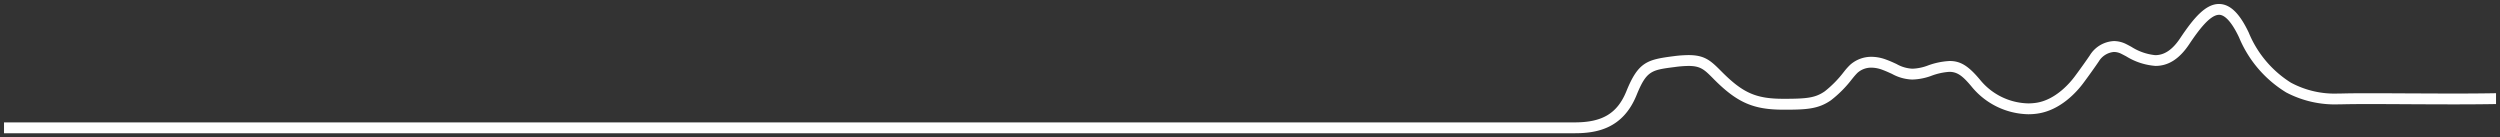
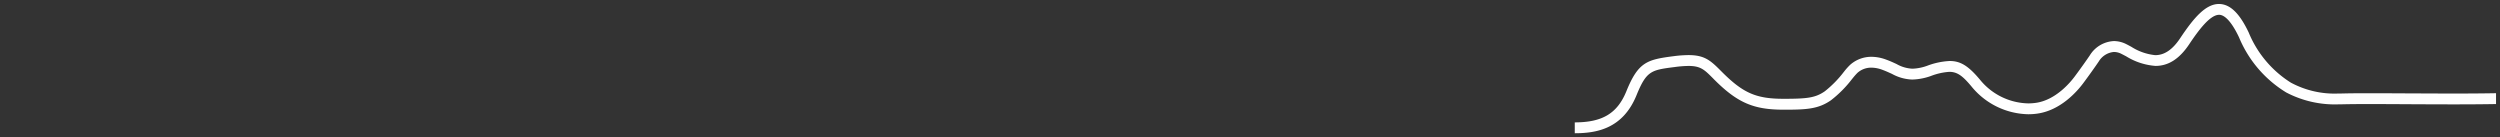
<svg xmlns="http://www.w3.org/2000/svg" width="311.375" height="17.095" viewBox="0 0 311.375 17.095">
  <rect x="0" y="0" width="311.375" height="17.095" fill="#333333" stroke="none" />
-   <path id="Subtraction_4" data-name="Subtraction 4" d="M406.637-4948.64H211v-1.352H406.637c3.45,0,5.315-1.128,6.437-3.9,1.469-3.615,2.573-3.92,5.839-4.34a14.929,14.929,0,0,1,1.884-.141c1.99,0,2.737.657,3.992,1.917l.182.181c2.612,2.616,4.244,3.335,7.593,3.345h.136c2.892,0,3.91-.123,5.077-.933a13.428,13.428,0,0,0,2.364-2.407l.03-.036.008-.009a7.7,7.7,0,0,1,.785-.873,3.972,3.972,0,0,1,2.626-.972,5.273,5.273,0,0,1,1.792.335c.493.176.906.367,1.27.535l.068.032a4.385,4.385,0,0,0,1.975.579,5.979,5.979,0,0,0,1.868-.376,9.033,9.033,0,0,1,2.78-.582c1.344,0,2.333.613,3.776,2.343a7.954,7.954,0,0,0,5.995,2.936,6.69,6.69,0,0,0,.957-.068c2.476-.351,4.295-2.561,4.794-3.23.575-.76,1.536-2.11,1.92-2.682a3.722,3.722,0,0,1,3.011-1.781,3.433,3.433,0,0,1,1.54.385c.177.088.356.185.555.292l.044.023.012.006a6.784,6.784,0,0,0,2.992,1.047c1.141,0,2.156-.689,3.1-2.108,1.706-2.56,3.18-4.265,4.83-4.265.053,0,.111,0,.173.006,1.308.1,2.434,1.229,3.542,3.565a13.351,13.351,0,0,0,5.249,6.229,11.5,11.5,0,0,0,5.946,1.352c.193,0,.394,0,.6-.007.775-.019,1.8-.028,3.241-.028,1.352,0,2.851.008,4.439.016h.376c1.866.01,3.8.021,5.7.021,2.123,0,3.839-.014,5.245-.042v1.352c-1.448.027-3.187.04-5.319.04-1.815,0-3.651-.009-5.69-.02-1.439-.008-3.229-.019-4.742-.019-1.408,0-2.459.009-3.215.027-.227.005-.437.008-.624.008a13.018,13.018,0,0,1-6.537-1.478,14.556,14.556,0,0,1-5.884-6.872c-.846-1.779-1.683-2.747-2.42-2.8l-.067,0c-1.129,0-2.578,1.958-3.714,3.663-1.212,1.816-2.584,2.7-4.2,2.7a8.043,8.043,0,0,1-3.665-1.2l-.082-.043-.051-.027c-.153-.081-.3-.157-.44-.227a2.09,2.09,0,0,0-.94-.24,2.449,2.449,0,0,0-1.88,1.172c-.415.62-1.387,1.98-1.964,2.747-.742.992-2.782,3.344-5.682,3.757a8.01,8.01,0,0,1-1.14.081,9.34,9.34,0,0,1-7.045-3.423c-1.049-1.259-1.733-1.858-2.783-1.858a7.783,7.783,0,0,0-2.306.518,7.45,7.45,0,0,1-2.316.441,5.579,5.579,0,0,1-2.522-.7l-.081-.037c-.333-.152-.71-.325-1.153-.487a3.931,3.931,0,0,0-1.333-.257,2.548,2.548,0,0,0-1.748.656,7.912,7.912,0,0,0-.57.647l-.016.019-.067.081-.007.008a14.337,14.337,0,0,1-2.627,2.648c-1.519,1.06-2.951,1.176-5.638,1.176h-.35c-3.688-.01-5.685-.884-8.547-3.741l-.182-.186c-1.041-1.044-1.517-1.521-3.02-1.521a13.863,13.863,0,0,0-1.728.136c-2.907.372-3.512.449-4.755,3.508C412.621-4949.178,409.321-4948.64,406.637-4948.64Z" transform="translate(-210.5 4965.235)" fill="#fff" stroke="rgba(0,0,0,0)" stroke-miterlimit="10" stroke-width="1" />
+   <path id="Subtraction_4" data-name="Subtraction 4" d="M406.637-4948.64v-1.352H406.637c3.45,0,5.315-1.128,6.437-3.9,1.469-3.615,2.573-3.92,5.839-4.34a14.929,14.929,0,0,1,1.884-.141c1.99,0,2.737.657,3.992,1.917l.182.181c2.612,2.616,4.244,3.335,7.593,3.345h.136c2.892,0,3.91-.123,5.077-.933a13.428,13.428,0,0,0,2.364-2.407l.03-.036.008-.009a7.7,7.7,0,0,1,.785-.873,3.972,3.972,0,0,1,2.626-.972,5.273,5.273,0,0,1,1.792.335c.493.176.906.367,1.27.535l.068.032a4.385,4.385,0,0,0,1.975.579,5.979,5.979,0,0,0,1.868-.376,9.033,9.033,0,0,1,2.78-.582c1.344,0,2.333.613,3.776,2.343a7.954,7.954,0,0,0,5.995,2.936,6.69,6.69,0,0,0,.957-.068c2.476-.351,4.295-2.561,4.794-3.23.575-.76,1.536-2.11,1.92-2.682a3.722,3.722,0,0,1,3.011-1.781,3.433,3.433,0,0,1,1.54.385c.177.088.356.185.555.292l.044.023.012.006a6.784,6.784,0,0,0,2.992,1.047c1.141,0,2.156-.689,3.1-2.108,1.706-2.56,3.18-4.265,4.83-4.265.053,0,.111,0,.173.006,1.308.1,2.434,1.229,3.542,3.565a13.351,13.351,0,0,0,5.249,6.229,11.5,11.5,0,0,0,5.946,1.352c.193,0,.394,0,.6-.007.775-.019,1.8-.028,3.241-.028,1.352,0,2.851.008,4.439.016h.376c1.866.01,3.8.021,5.7.021,2.123,0,3.839-.014,5.245-.042v1.352c-1.448.027-3.187.04-5.319.04-1.815,0-3.651-.009-5.69-.02-1.439-.008-3.229-.019-4.742-.019-1.408,0-2.459.009-3.215.027-.227.005-.437.008-.624.008a13.018,13.018,0,0,1-6.537-1.478,14.556,14.556,0,0,1-5.884-6.872c-.846-1.779-1.683-2.747-2.42-2.8l-.067,0c-1.129,0-2.578,1.958-3.714,3.663-1.212,1.816-2.584,2.7-4.2,2.7a8.043,8.043,0,0,1-3.665-1.2l-.082-.043-.051-.027c-.153-.081-.3-.157-.44-.227a2.09,2.09,0,0,0-.94-.24,2.449,2.449,0,0,0-1.88,1.172c-.415.62-1.387,1.98-1.964,2.747-.742.992-2.782,3.344-5.682,3.757a8.01,8.01,0,0,1-1.14.081,9.34,9.34,0,0,1-7.045-3.423c-1.049-1.259-1.733-1.858-2.783-1.858a7.783,7.783,0,0,0-2.306.518,7.45,7.45,0,0,1-2.316.441,5.579,5.579,0,0,1-2.522-.7l-.081-.037c-.333-.152-.71-.325-1.153-.487a3.931,3.931,0,0,0-1.333-.257,2.548,2.548,0,0,0-1.748.656,7.912,7.912,0,0,0-.57.647l-.016.019-.067.081-.007.008a14.337,14.337,0,0,1-2.627,2.648c-1.519,1.06-2.951,1.176-5.638,1.176h-.35c-3.688-.01-5.685-.884-8.547-3.741l-.182-.186c-1.041-1.044-1.517-1.521-3.02-1.521a13.863,13.863,0,0,0-1.728.136c-2.907.372-3.512.449-4.755,3.508C412.621-4949.178,409.321-4948.64,406.637-4948.64Z" transform="translate(-210.5 4965.235)" fill="#fff" stroke="rgba(0,0,0,0)" stroke-miterlimit="10" stroke-width="1" />
</svg>